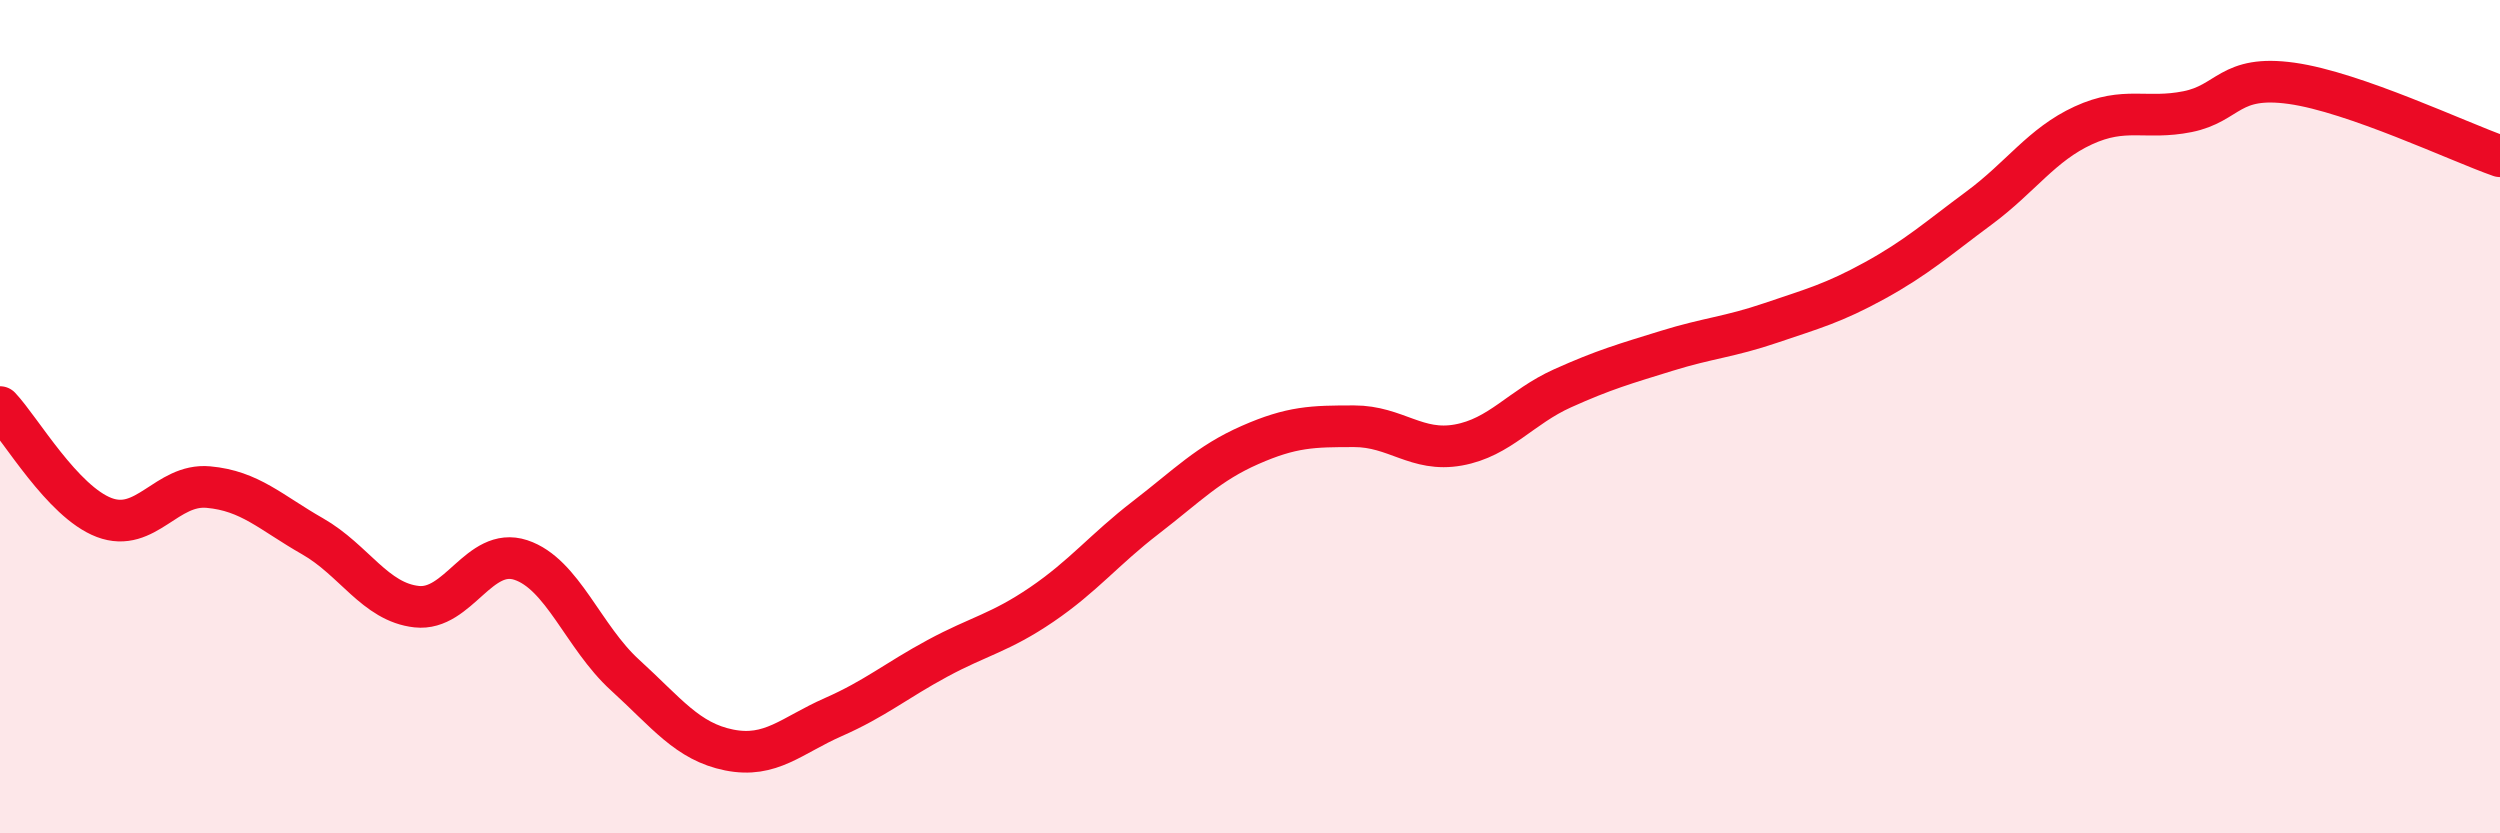
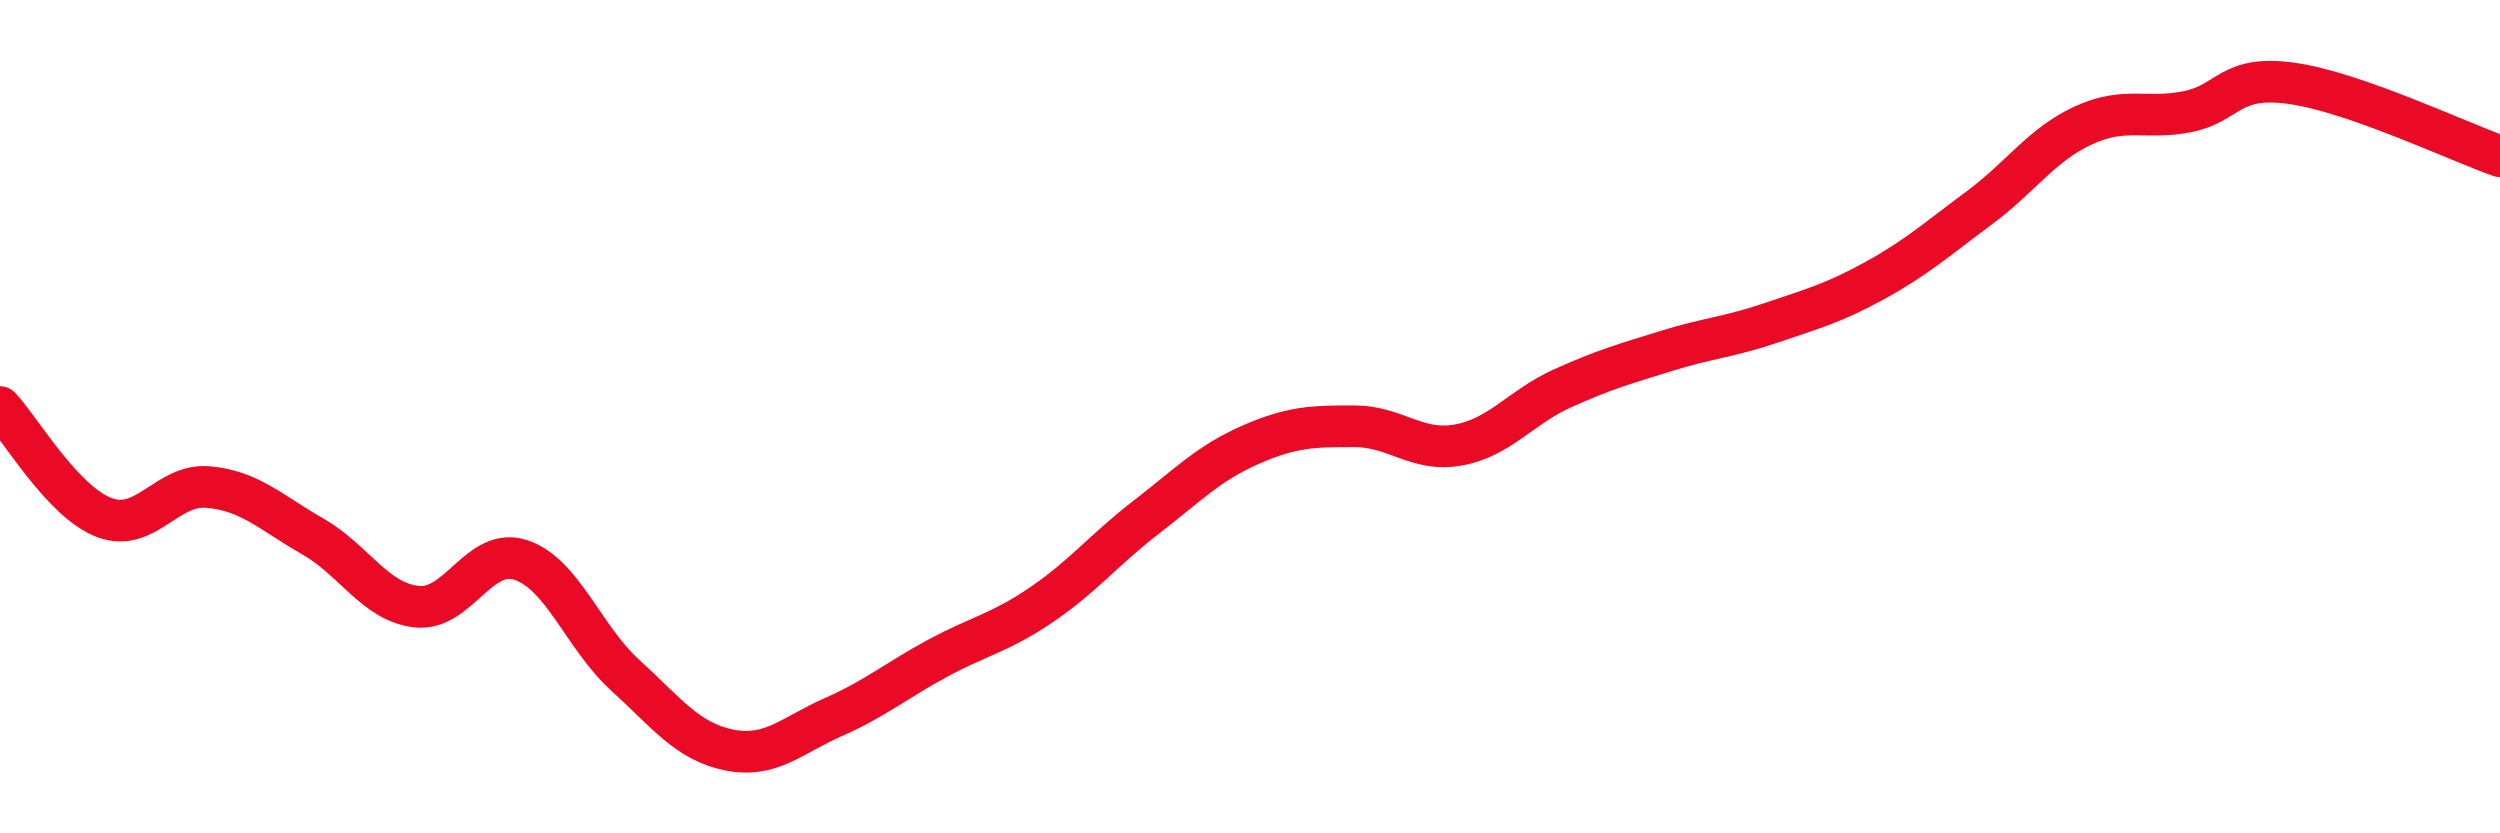
<svg xmlns="http://www.w3.org/2000/svg" width="60" height="20" viewBox="0 0 60 20">
-   <path d="M 0,9.77 C 0.5,10.3 1.5,12.04 2.5,12.42 C 3.5,12.8 4,11.6 5,11.69 C 6,11.78 6.5,12.3 7.5,12.87 C 8.5,13.44 9,14.45 10,14.56 C 11,14.67 11.5,13.11 12.5,13.44 C 13.5,13.77 14,15.29 15,16.2 C 16,17.11 16.5,17.8 17.5,18 C 18.5,18.2 19,17.65 20,17.21 C 21,16.77 21.5,16.34 22.5,15.8 C 23.5,15.26 24,15.19 25,14.51 C 26,13.83 26.5,13.19 27.5,12.42 C 28.5,11.65 29,11.12 30,10.68 C 31,10.24 31.5,10.23 32.5,10.23 C 33.5,10.23 34,10.86 35,10.68 C 36,10.5 36.5,9.77 37.5,9.32 C 38.5,8.87 39,8.73 40,8.42 C 41,8.11 41.5,8.09 42.5,7.75 C 43.5,7.41 44,7.28 45,6.73 C 46,6.18 46.5,5.73 47.5,4.99 C 48.5,4.25 49,3.47 50,3.01 C 51,2.55 51.5,2.88 52.5,2.68 C 53.5,2.48 53.5,1.79 55,2 C 56.5,2.21 59,3.4 60,3.75L60 20L0 20Z" fill="#EB0A25" opacity="0.1" stroke-linecap="round" stroke-linejoin="round" />
  <path d="M 0,9.77 C 0.5,10.3 1.5,12.04 2.5,12.42 C 3.5,12.8 4,11.6 5,11.69 C 6,11.78 6.5,12.3 7.5,12.87 C 8.5,13.44 9,14.45 10,14.56 C 11,14.67 11.5,13.11 12.5,13.44 C 13.5,13.77 14,15.29 15,16.2 C 16,17.11 16.5,17.8 17.5,18 C 18.5,18.2 19,17.65 20,17.21 C 21,16.77 21.5,16.34 22.5,15.8 C 23.5,15.26 24,15.19 25,14.51 C 26,13.83 26.5,13.19 27.5,12.42 C 28.5,11.65 29,11.12 30,10.68 C 31,10.24 31.5,10.23 32.5,10.23 C 33.5,10.23 34,10.86 35,10.68 C 36,10.5 36.5,9.77 37.5,9.32 C 38.5,8.87 39,8.73 40,8.42 C 41,8.11 41.5,8.09 42.5,7.75 C 43.5,7.41 44,7.28 45,6.73 C 46,6.18 46.5,5.73 47.5,4.99 C 48.5,4.25 49,3.47 50,3.01 C 51,2.55 51.5,2.88 52.5,2.68 C 53.5,2.48 53.5,1.79 55,2 C 56.5,2.21 59,3.4 60,3.75" stroke="#EB0A25" stroke-width="1" fill="none" stroke-linecap="round" stroke-linejoin="round" />
</svg>